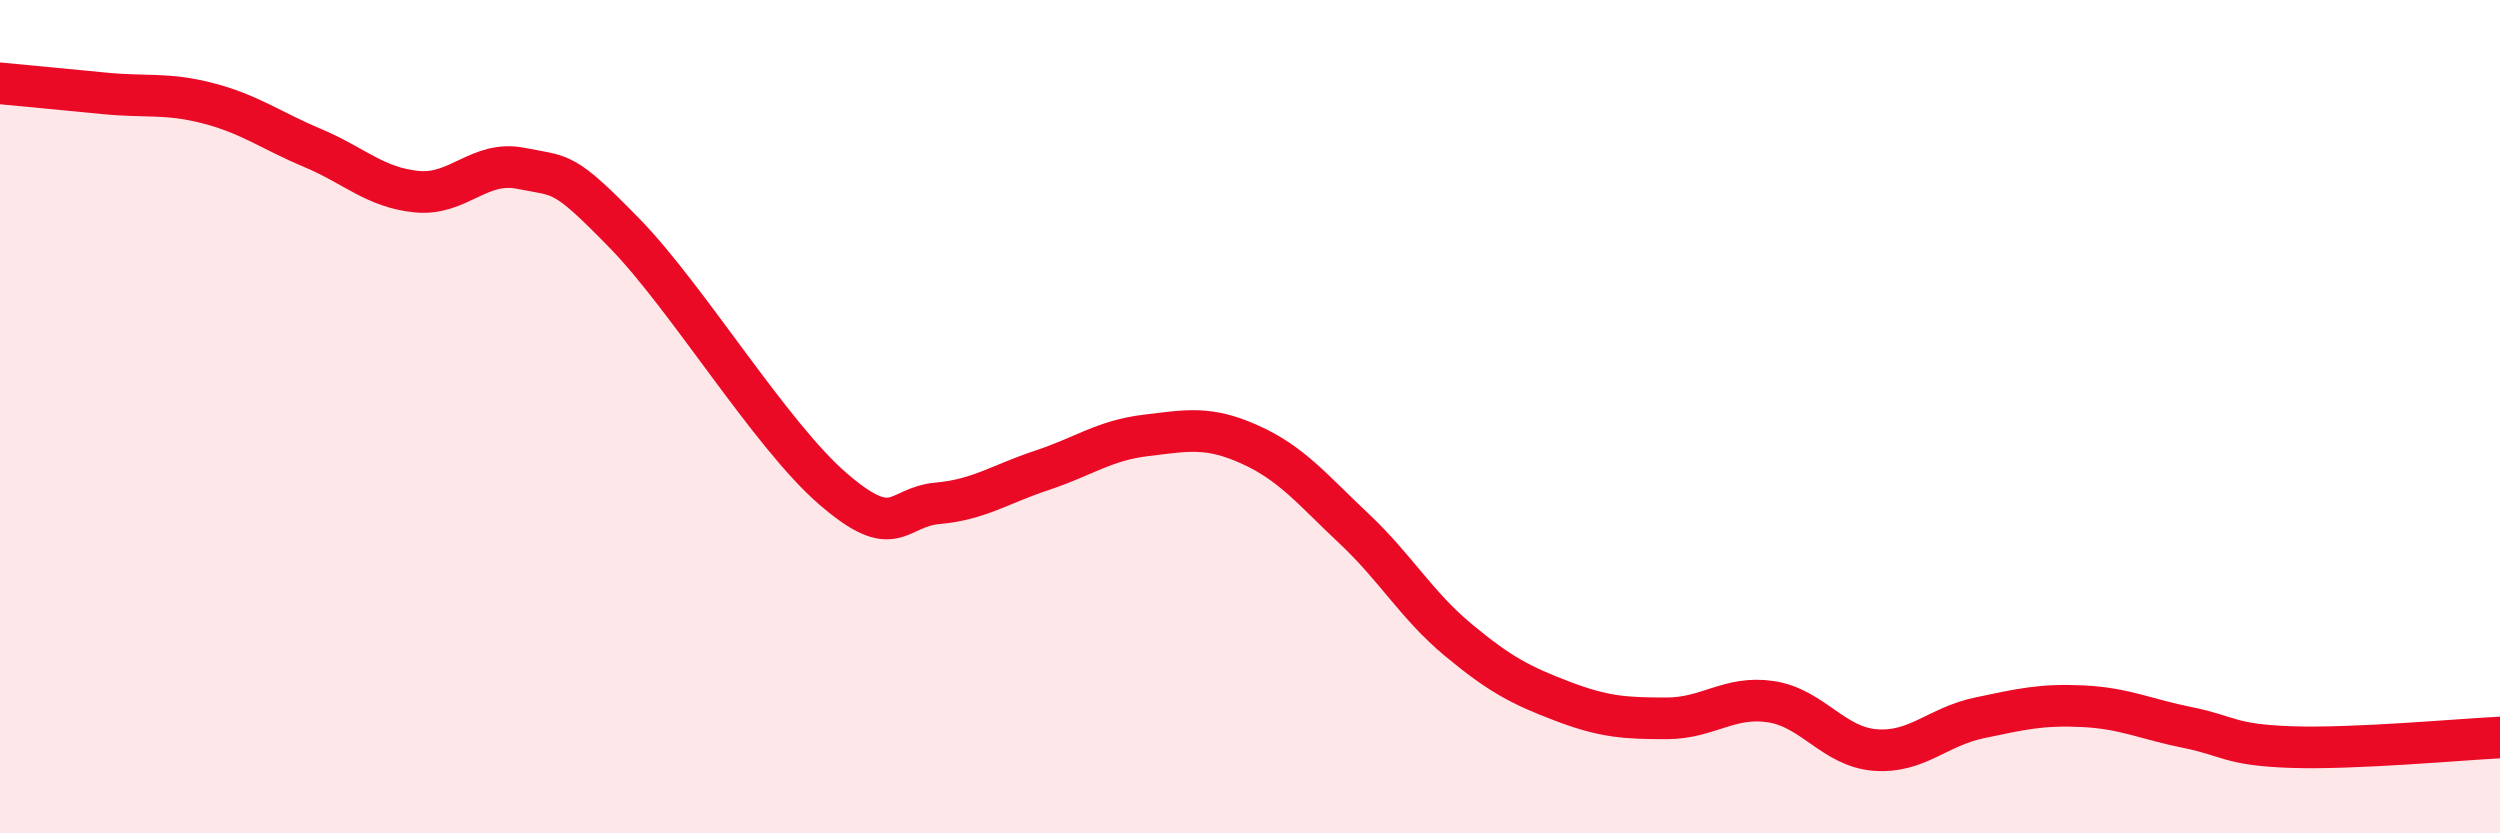
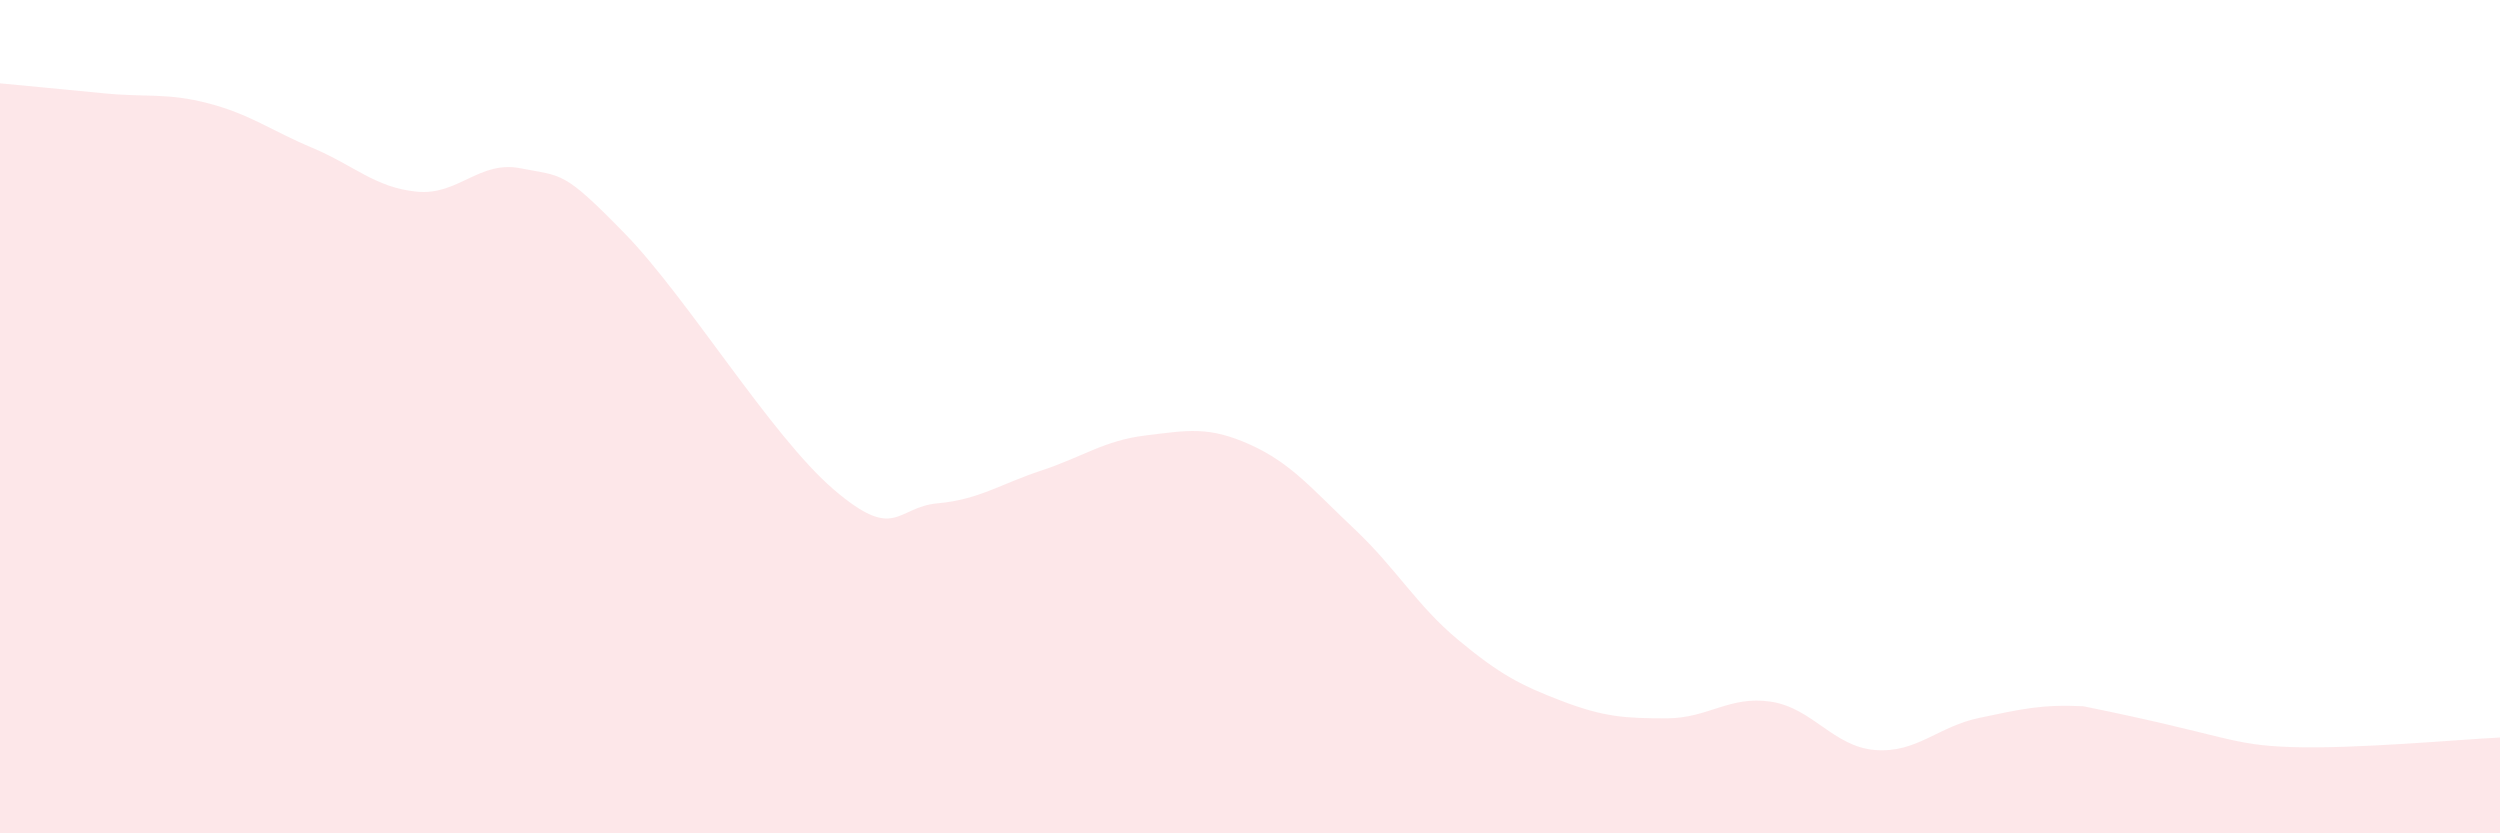
<svg xmlns="http://www.w3.org/2000/svg" width="60" height="20" viewBox="0 0 60 20">
-   <path d="M 0,2 C 0.5,2.05 1.5,2.14 2.5,2.24 C 3.5,2.34 4,2.22 5,2.48 C 6,2.74 6.5,3.13 7.5,3.55 C 8.5,3.97 9,4.5 10,4.6 C 11,4.7 11.5,3.84 12.5,4.04 C 13.5,4.24 13.5,4.07 15,5.61 C 16.5,7.15 18.5,10.45 20,11.74 C 21.5,13.03 21.5,12.17 22.5,12.08 C 23.5,11.99 24,11.62 25,11.29 C 26,10.96 26.5,10.57 27.5,10.45 C 28.5,10.33 29,10.22 30,10.67 C 31,11.12 31.5,11.75 32.5,12.69 C 33.5,13.63 34,14.53 35,15.36 C 36,16.19 36.5,16.45 37.5,16.83 C 38.5,17.21 39,17.24 40,17.24 C 41,17.24 41.5,16.69 42.5,16.84 C 43.5,16.99 44,17.92 45,18 C 46,18.08 46.5,17.44 47.5,17.23 C 48.5,17.02 49,16.9 50,16.95 C 51,17 51.5,17.26 52.5,17.46 C 53.5,17.66 53.5,17.88 55,17.93 C 56.5,17.98 59,17.75 60,17.7L60 20L0 20Z" fill="#EB0A25" opacity="0.1" stroke-linecap="round" stroke-linejoin="round" />
-   <path d="M 0,2 C 0.5,2.05 1.5,2.14 2.5,2.24 C 3.5,2.34 4,2.22 5,2.48 C 6,2.74 6.5,3.13 7.5,3.55 C 8.5,3.97 9,4.5 10,4.6 C 11,4.7 11.5,3.84 12.5,4.04 C 13.5,4.24 13.5,4.07 15,5.61 C 16.5,7.15 18.5,10.45 20,11.74 C 21.5,13.03 21.5,12.17 22.5,12.08 C 23.5,11.99 24,11.62 25,11.29 C 26,10.96 26.5,10.57 27.5,10.45 C 28.5,10.33 29,10.22 30,10.67 C 31,11.12 31.5,11.75 32.5,12.69 C 33.5,13.63 34,14.53 35,15.36 C 36,16.19 36.5,16.45 37.5,16.83 C 38.5,17.21 39,17.24 40,17.24 C 41,17.24 41.5,16.69 42.5,16.84 C 43.5,16.99 44,17.92 45,18 C 46,18.08 46.5,17.44 47.5,17.23 C 48.5,17.02 49,16.9 50,16.95 C 51,17 51.5,17.26 52.5,17.46 C 53.5,17.66 53.5,17.88 55,17.93 C 56.5,17.98 59,17.75 60,17.7" stroke="#EB0A25" stroke-width="1" fill="none" stroke-linecap="round" stroke-linejoin="round" />
+   <path d="M 0,2 C 0.5,2.05 1.5,2.14 2.5,2.24 C 3.5,2.34 4,2.22 5,2.48 C 6,2.74 6.5,3.13 7.5,3.55 C 8.5,3.97 9,4.5 10,4.6 C 11,4.7 11.5,3.84 12.5,4.04 C 13.5,4.24 13.5,4.07 15,5.61 C 16.5,7.15 18.5,10.45 20,11.74 C 21.5,13.03 21.5,12.17 22.5,12.08 C 23.5,11.99 24,11.62 25,11.29 C 26,10.96 26.5,10.57 27.5,10.45 C 28.5,10.33 29,10.22 30,10.67 C 31,11.12 31.5,11.75 32.5,12.69 C 33.5,13.63 34,14.53 35,15.36 C 36,16.19 36.5,16.45 37.5,16.83 C 38.5,17.21 39,17.24 40,17.24 C 41,17.24 41.5,16.69 42.5,16.84 C 43.5,16.99 44,17.92 45,18 C 46,18.08 46.5,17.44 47.5,17.23 C 48.5,17.02 49,16.9 50,16.95 C 53.5,17.66 53.5,17.88 55,17.93 C 56.5,17.98 59,17.75 60,17.7L60 20L0 20Z" fill="#EB0A25" opacity="0.1" stroke-linecap="round" stroke-linejoin="round" />
</svg>